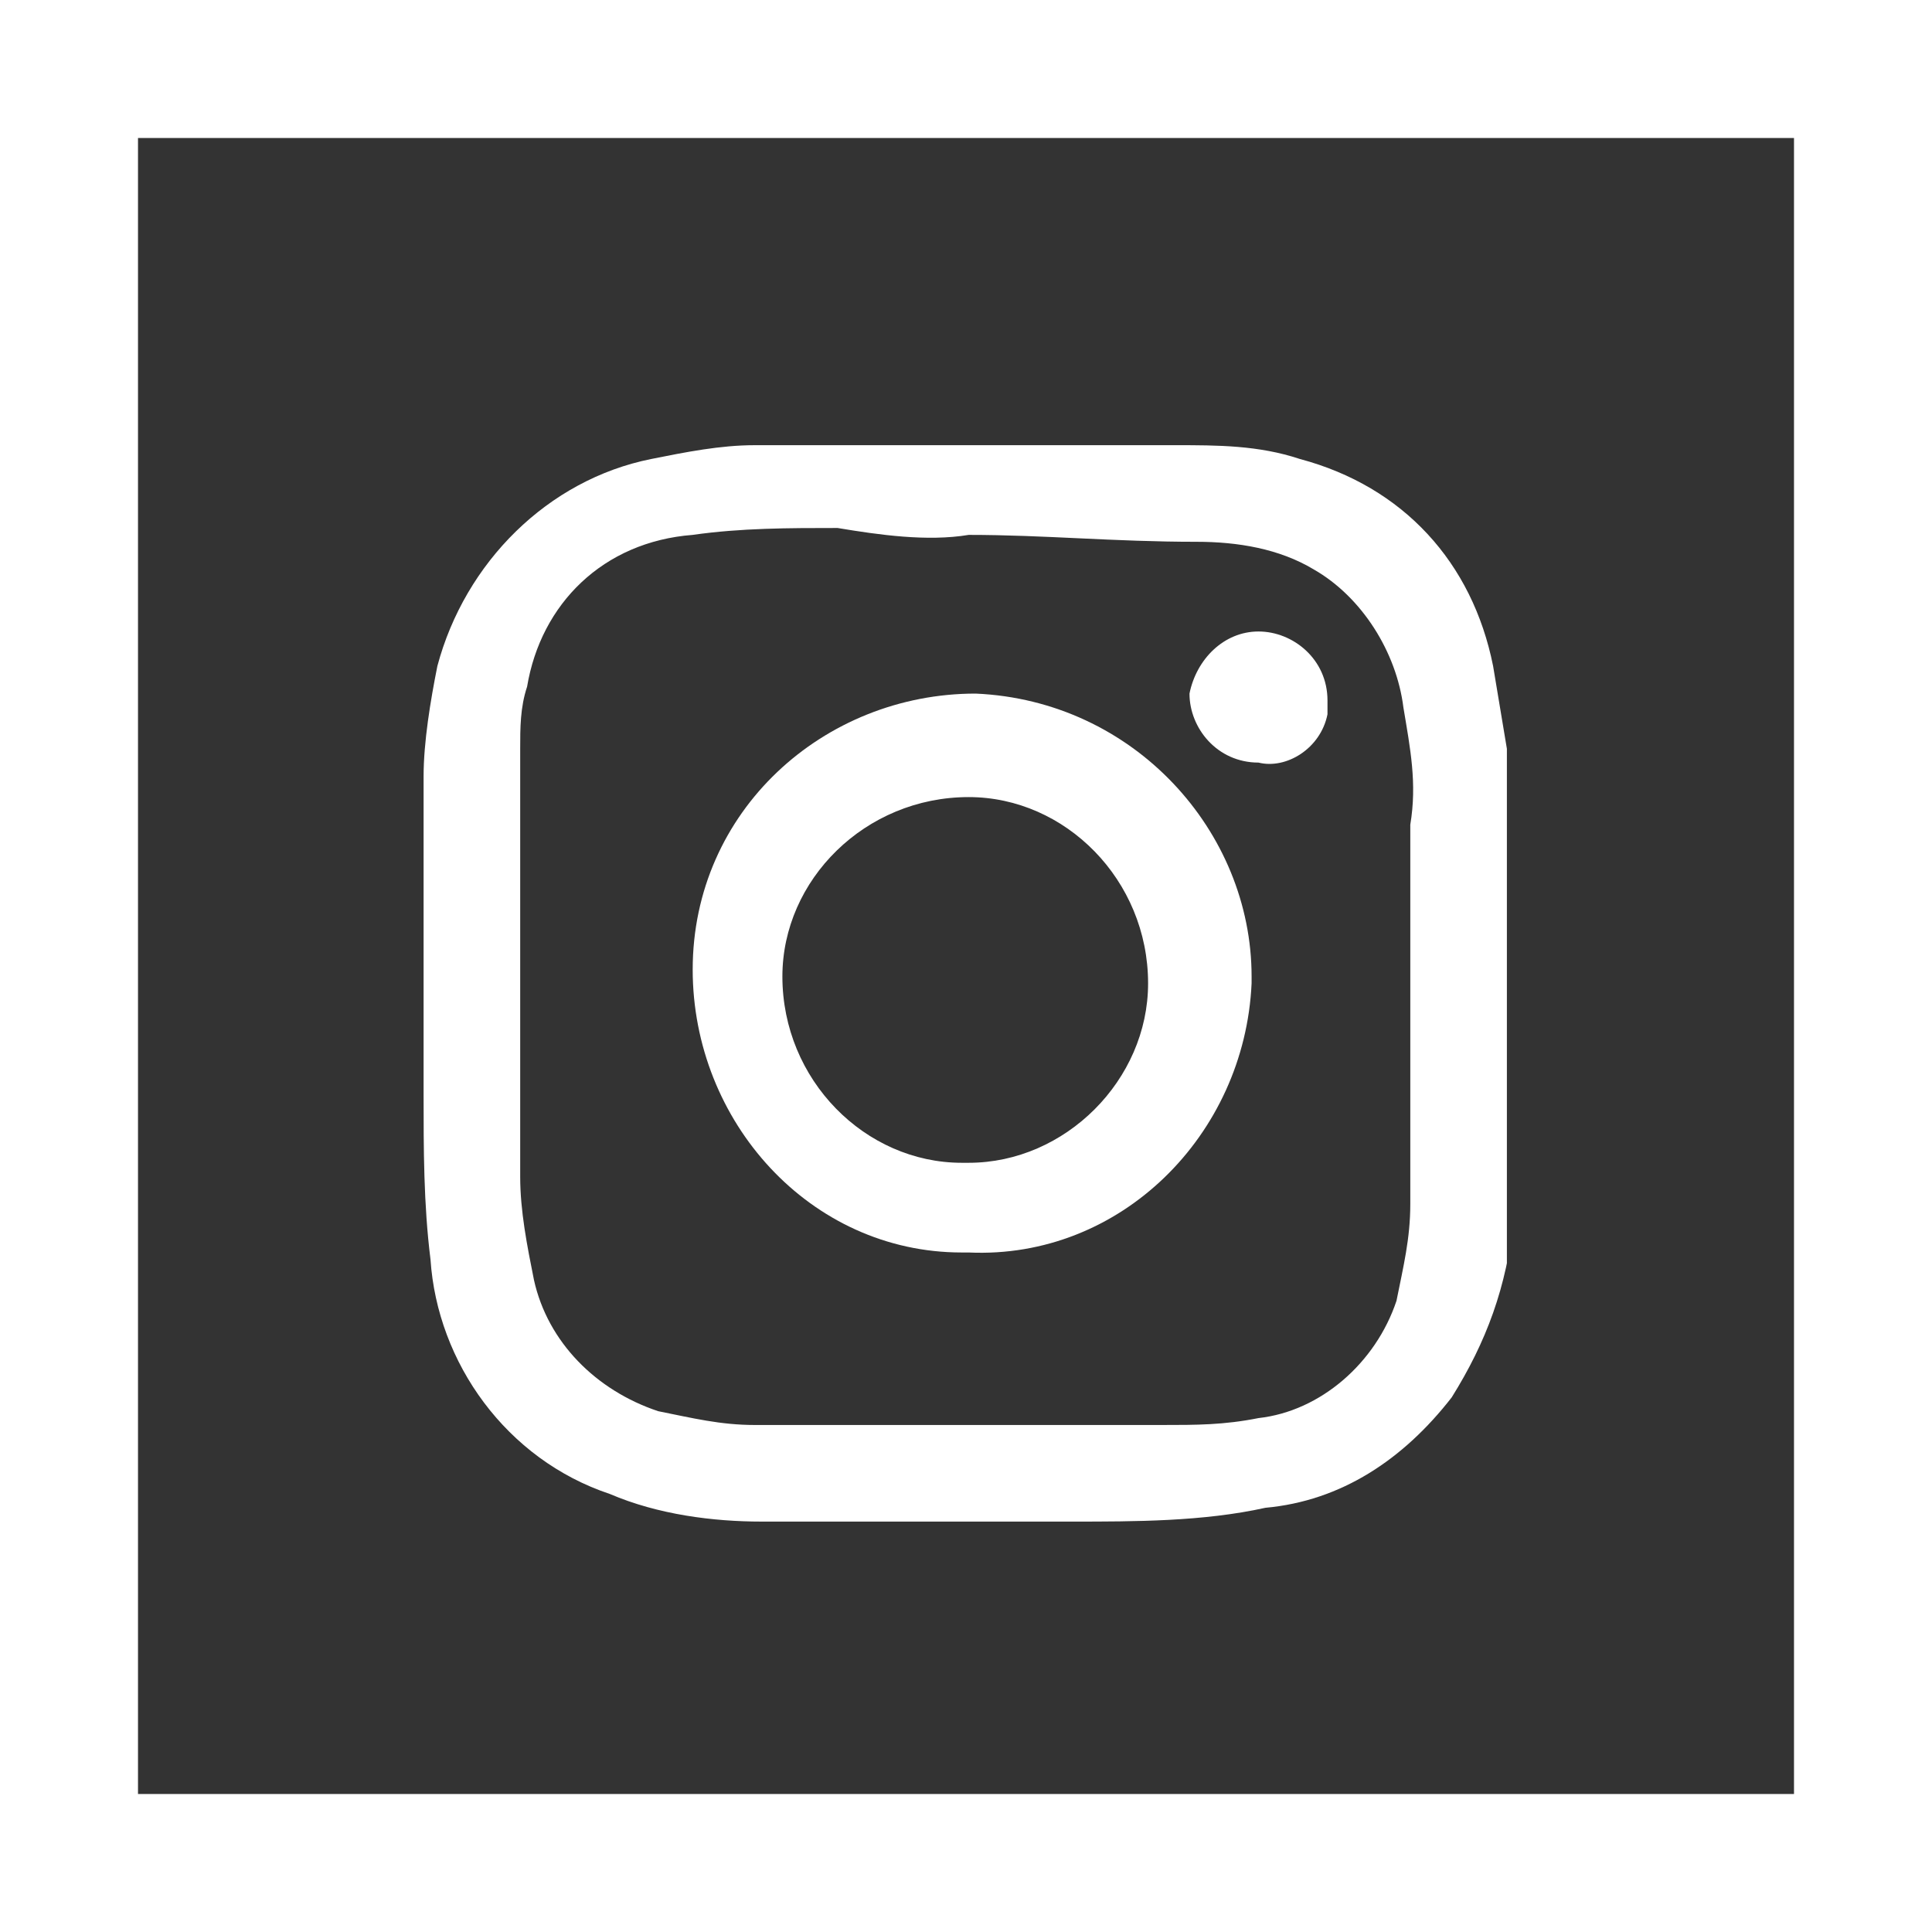
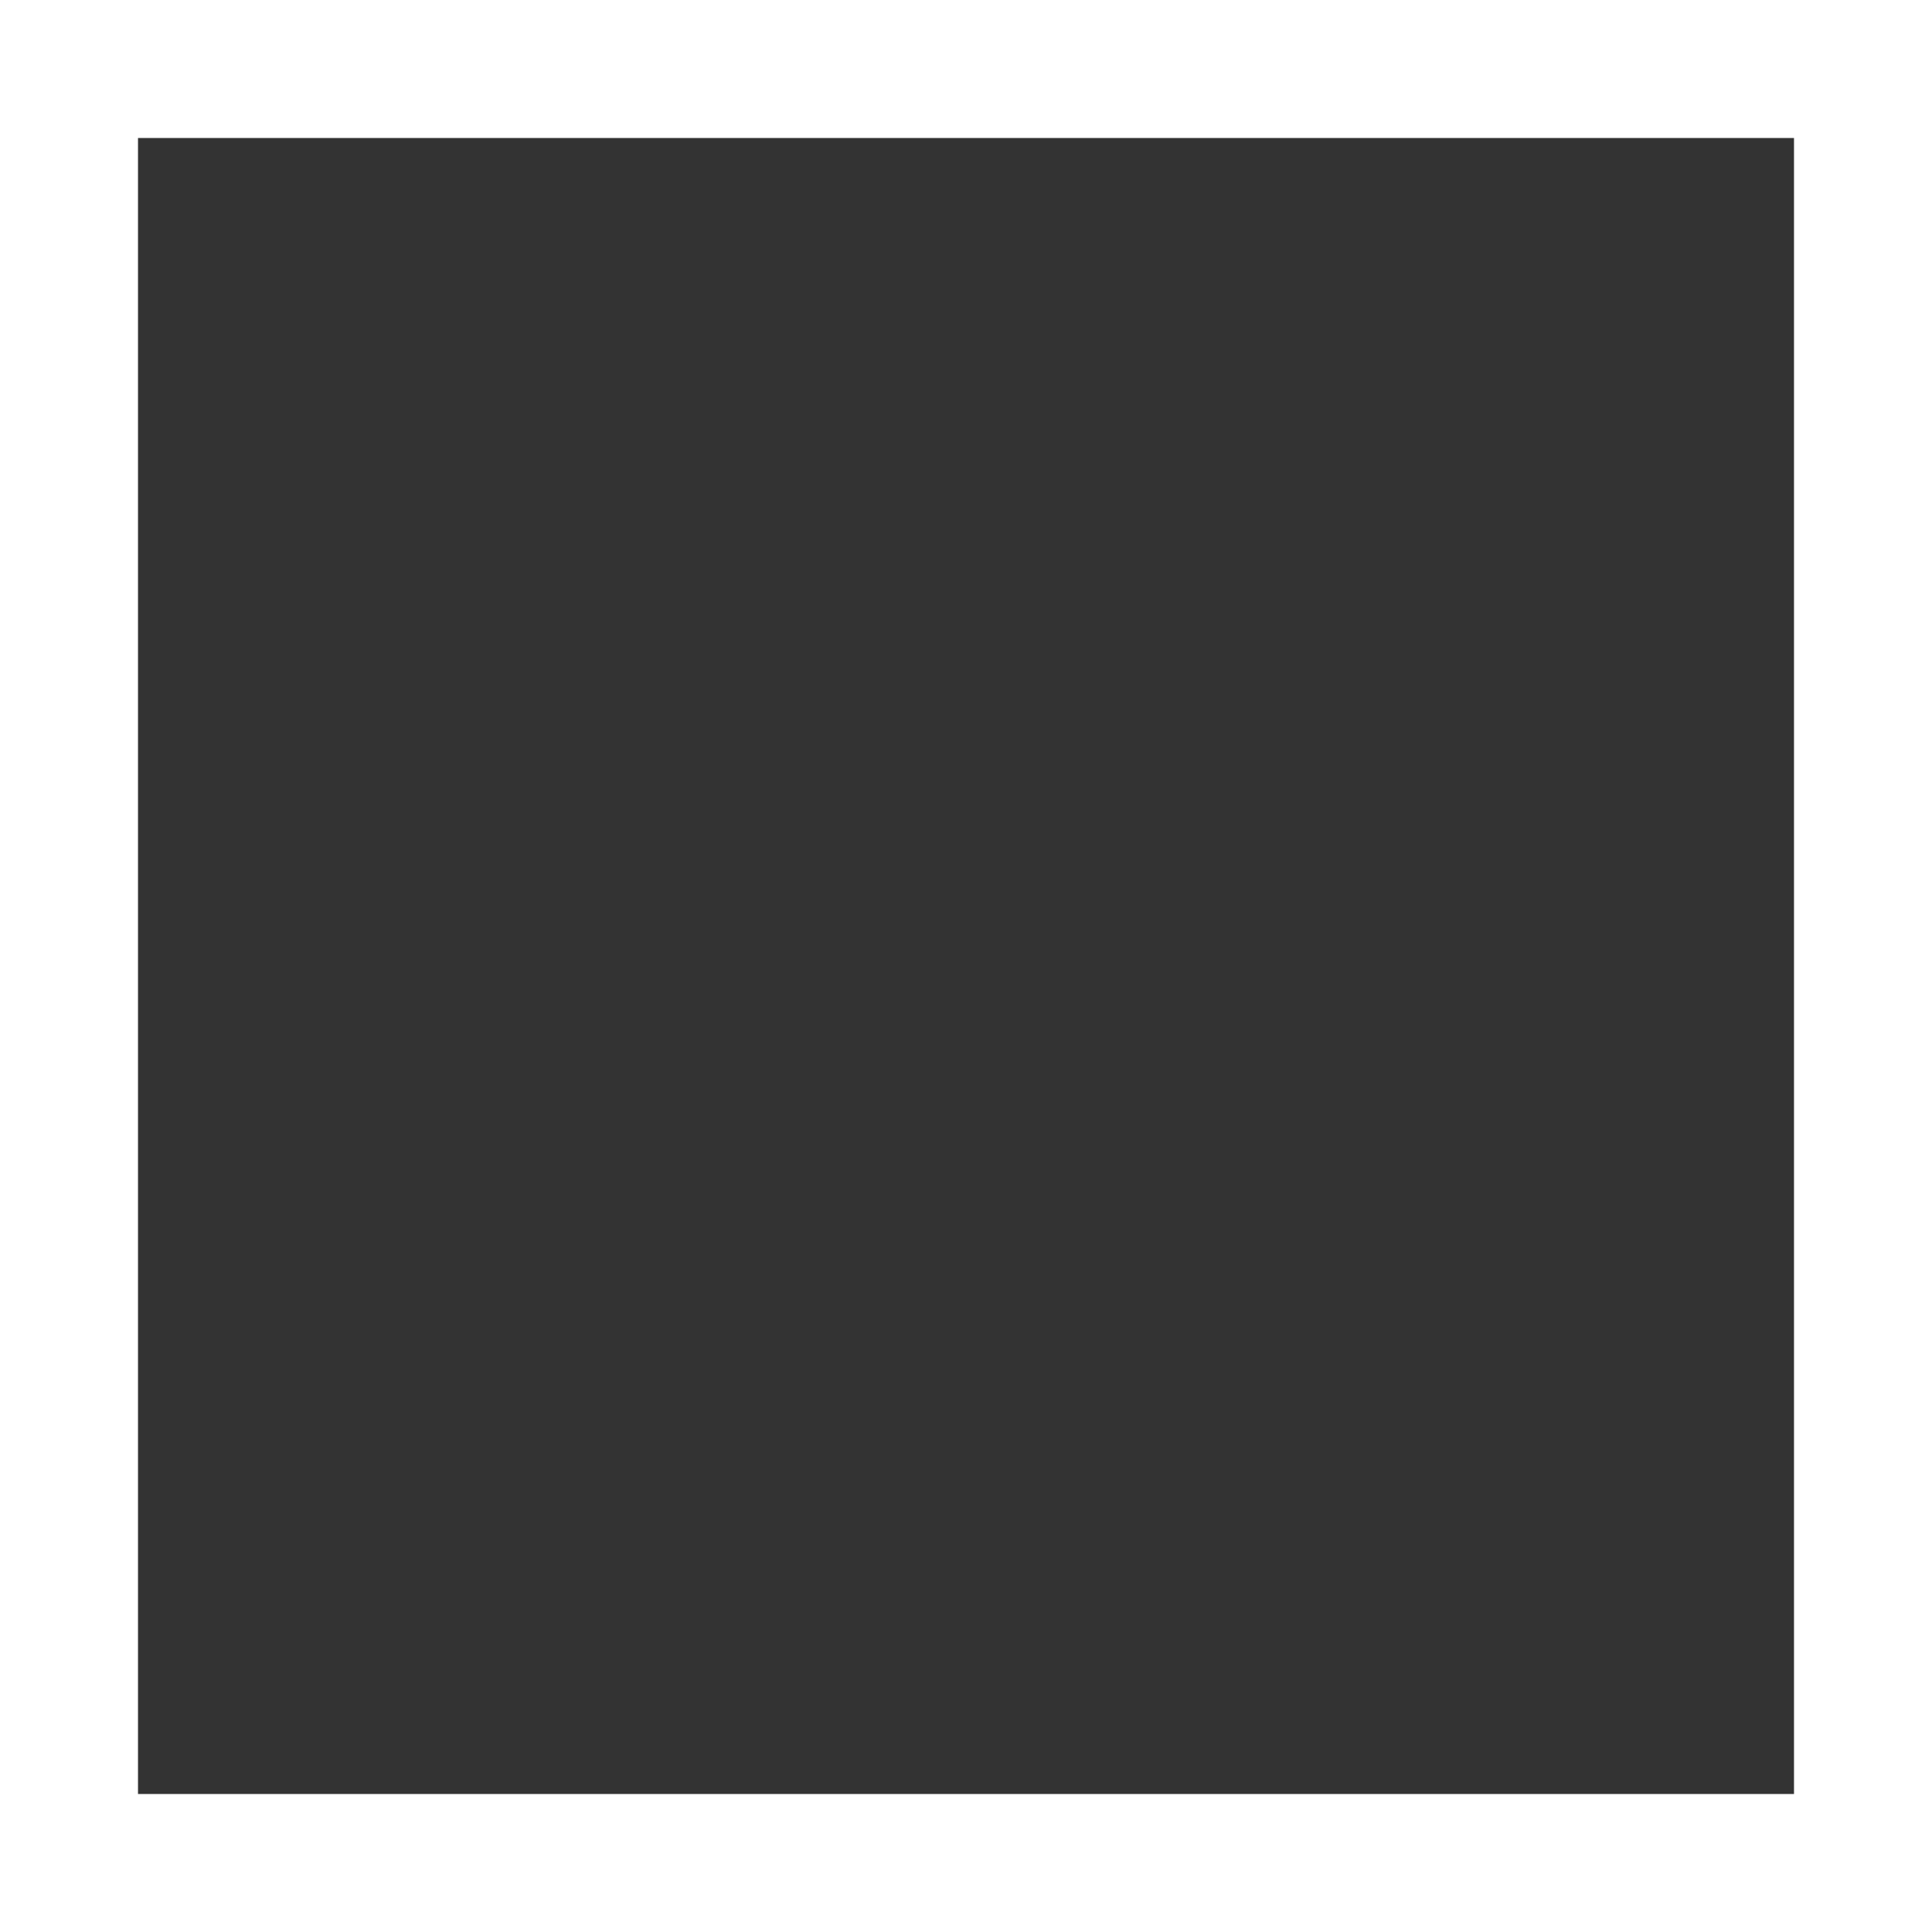
<svg xmlns="http://www.w3.org/2000/svg" xmlns:xlink="http://www.w3.org/1999/xlink" version="1.1" id="Layer_1" x="0px" y="0px" viewBox="0 0 28 28" style="enable-background:new 0 0 28 28;" xml:space="preserve">
  <rect x="0" y="0" width="28" height="28" fill="#333333" stroke="none" />
  <style type="text/css">
	.st0{fill:none;stroke:#FFFFFF;stroke-width:2;}
	.st1{clip-path:url(#SVGID_00000044135579091768406760000017315347889244649101_);}
	.st2{fill:#FFFFFF;}
</style>
  <g id="Group_1948" transform="translate(-34.701 2.969)">
    <g id="Rectangle_666" transform="translate(34.701 -2.969)">
      <rect x="1" y="1" class="st0" width="26" height="26" />
    </g>
    <g id="Group_1947" transform="translate(40.84 3.483)">
      <g>
        <defs>
-           <rect id="SVGID_1_" x="0" y="0" width="15.7" height="15.6" />
-         </defs>
+           </defs>
        <clipPath id="SVGID_00000170278519989636553490000005117411480167895228_">
          <use xlink:href="#SVGID_1_" style="overflow:visible;" />
        </clipPath>
        <g id="Group_1947-2" style="clip-path:url(#SVGID_00000170278519989636553490000005117411480167895228_);">
          <path id="Path_2261" class="st2" d="M12.1,2.7c-0.5,0-0.9,0.4-1,0.9c0,0.5,0.4,1,1,1c0.4,0.1,0.9-0.2,1-0.7c0-0.1,0-0.1,0-0.2      C13.1,3.1,12.6,2.7,12.1,2.7" />
          <path id="Path_2262" class="st2" d="M8,3.6c-2.2,0-4.1,1.7-4.1,4c0,2.2,1.7,4.1,3.9,4.1h0.1c2.2,0.1,4-1.7,4.1-3.9c0,0,0,0,0,0      c0,0,0-0.1,0-0.1C12,5.6,10.3,3.7,8,3.6 M7.9,10.4H7.8c-1.4,0-2.6-1.2-2.6-2.7c0-1.4,1.2-2.6,2.7-2.6c1.4,0,2.6,1.2,2.6,2.7      C10.5,9.2,9.3,10.4,7.9,10.4" />
-           <path id="Path_2263" class="st2" d="M15.5,3.2c-0.3-1.5-1.3-2.6-2.8-3C12.1,0,11.5,0,10.9,0H4.8c-0.5,0-1,0.1-1.5,0.2      c-1.5,0.3-2.7,1.5-3.1,3C0.1,3.7,0,4.3,0,4.8v4.6c0,0.8,0,1.6,0.1,2.4c0.1,1.5,1.1,2.9,2.6,3.4c0.7,0.3,1.5,0.4,2.2,0.4h4.5      c0.9,0,1.9,0,2.8-0.2c1.1-0.1,2-0.7,2.7-1.6c0.5-0.8,0.8-1.6,0.9-2.6V5C15.7,4.4,15.6,3.8,15.5,3.2 M14.3,5.5v5.5      c0,0.5-0.1,0.9-0.2,1.4c-0.3,0.9-1.1,1.6-2,1.7c-0.5,0.1-0.9,0.1-1.4,0.1H4.8c-0.5,0-0.9-0.1-1.4-0.2c-0.9-0.3-1.6-1-1.8-1.9      c-0.1-0.5-0.2-1-0.2-1.5V4.4c0-0.3,0-0.6,0.1-0.9c0.2-1.2,1.1-2.1,2.4-2.2C4.6,1.2,5.3,1.2,6,1.2c0.6,0.1,1.3,0.2,1.9,0.1      c1.1,0,2.1,0.1,3.3,0.1c0.6,0,1.2,0.1,1.7,0.4c0.7,0.4,1.2,1.2,1.3,2C14.3,4.4,14.4,4.9,14.3,5.5" />
        </g>
      </g>
    </g>
  </g>
</svg>